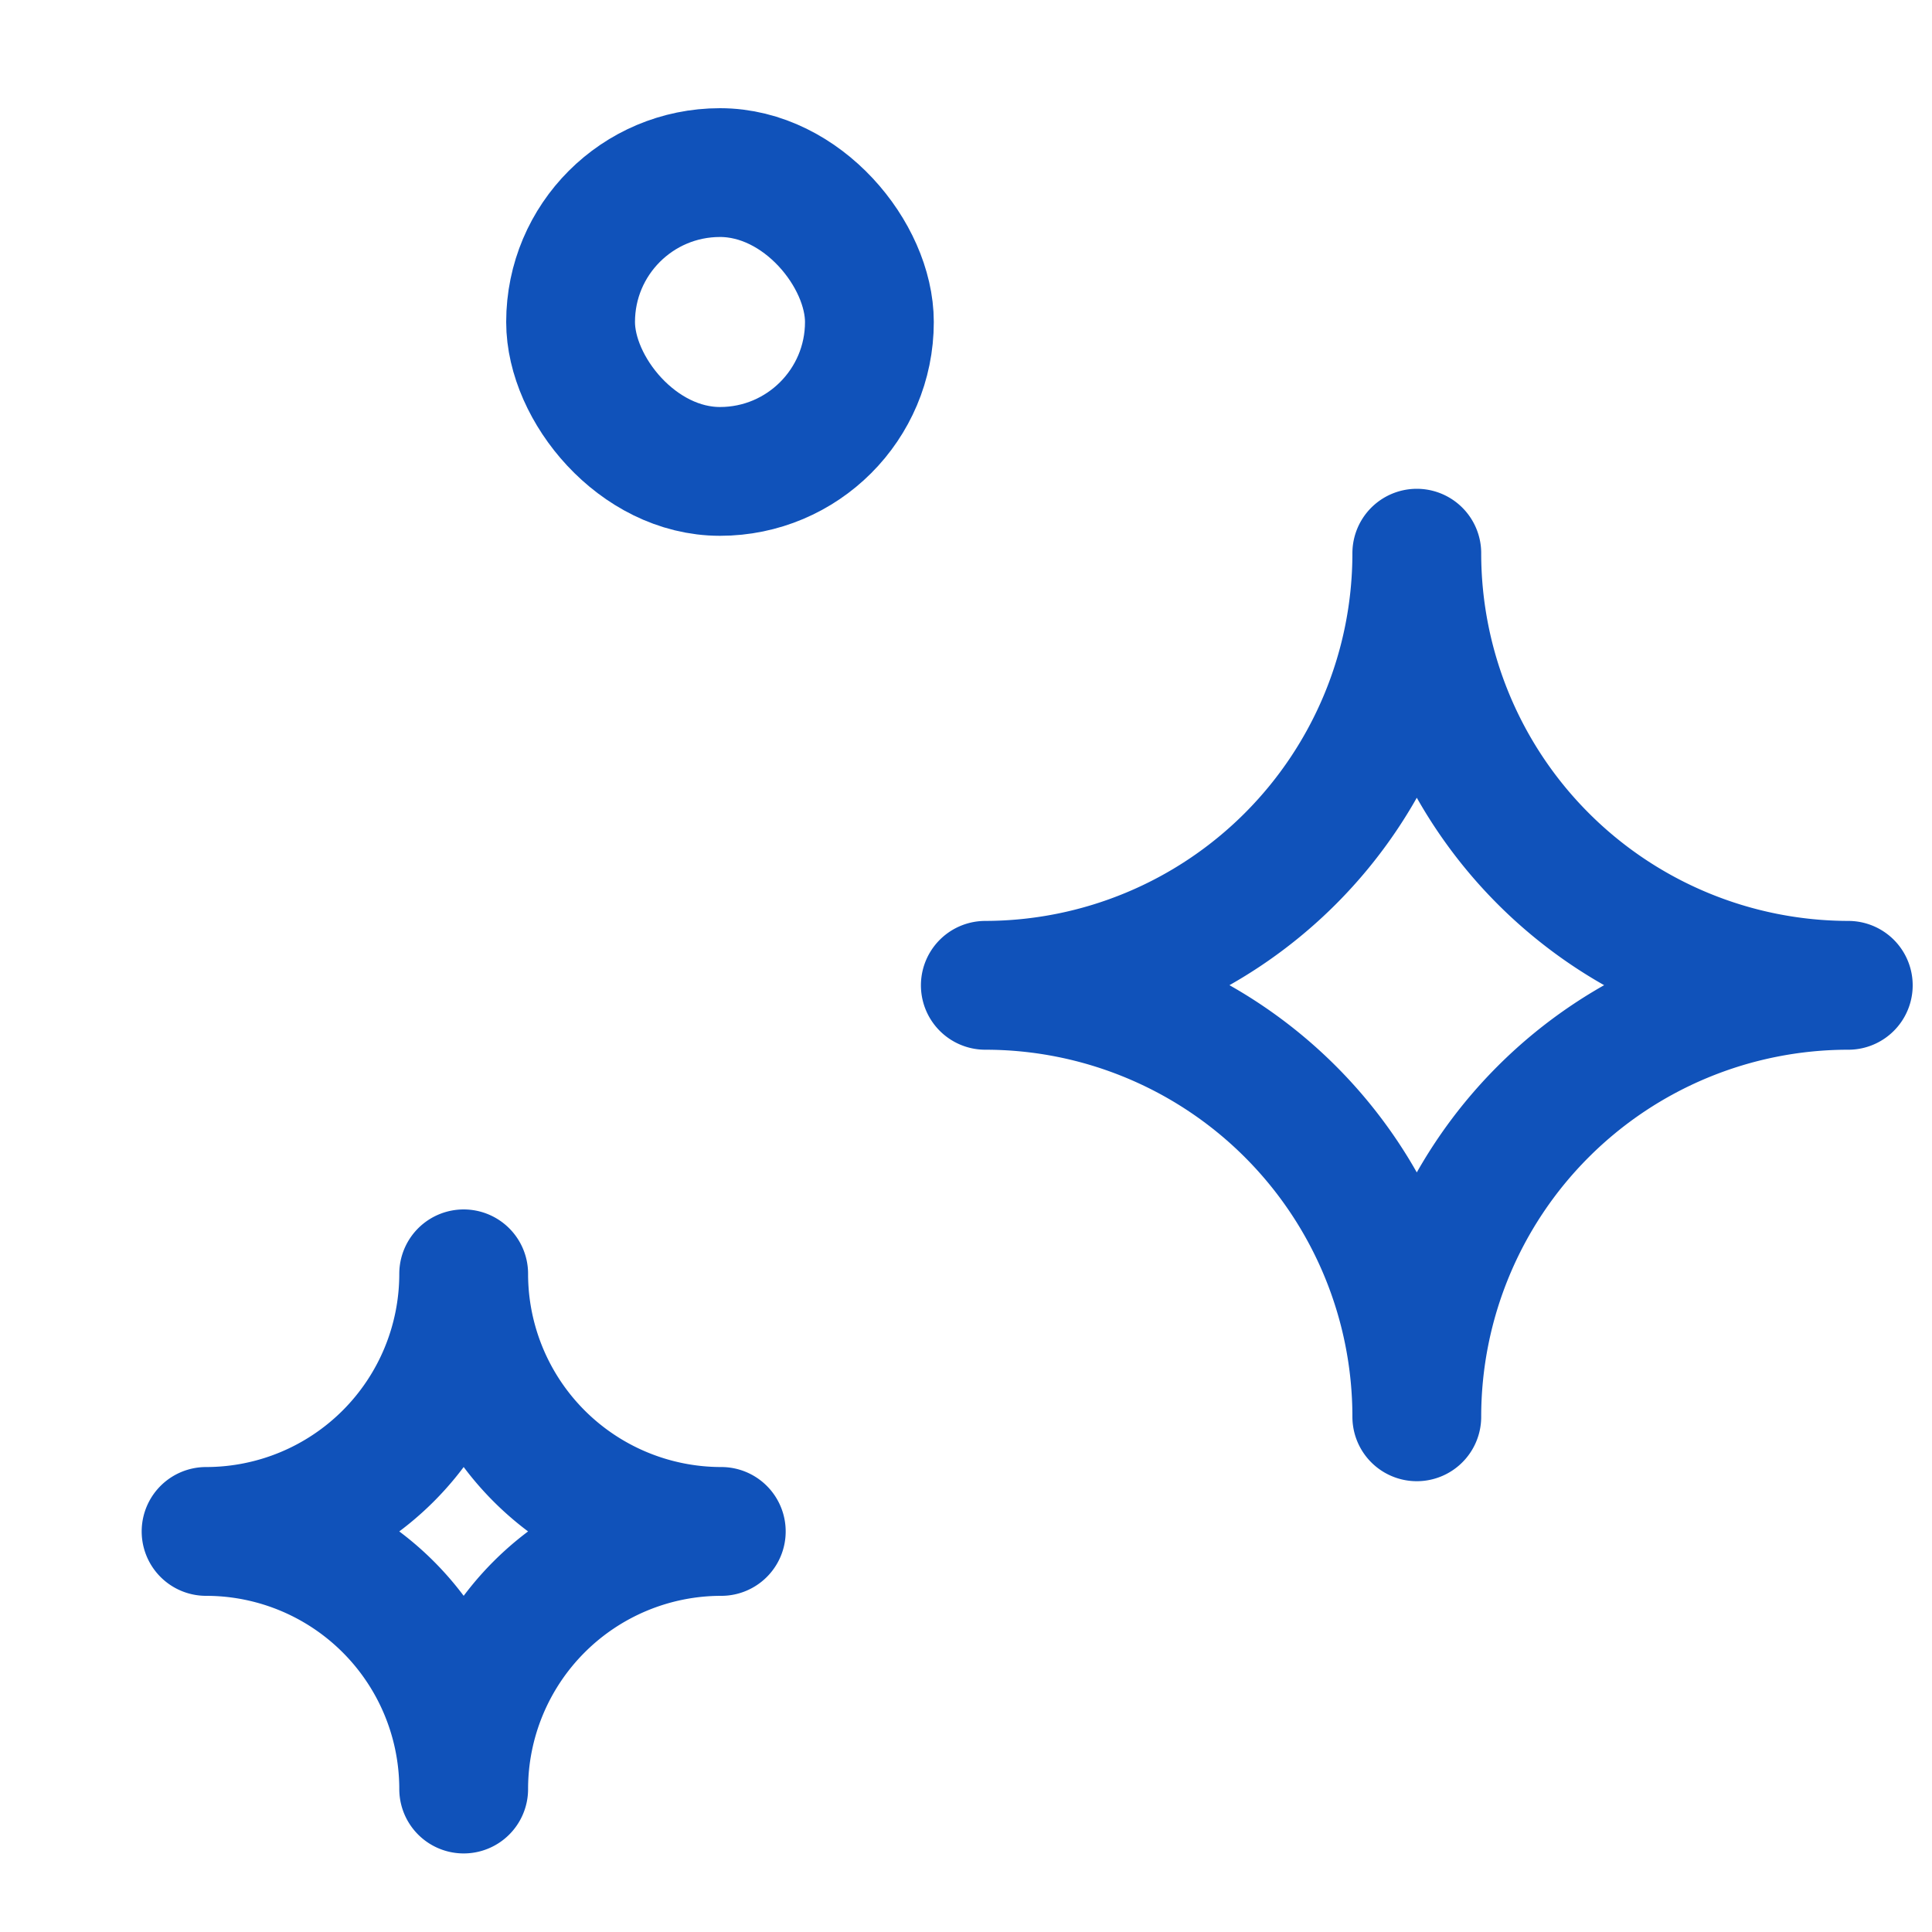
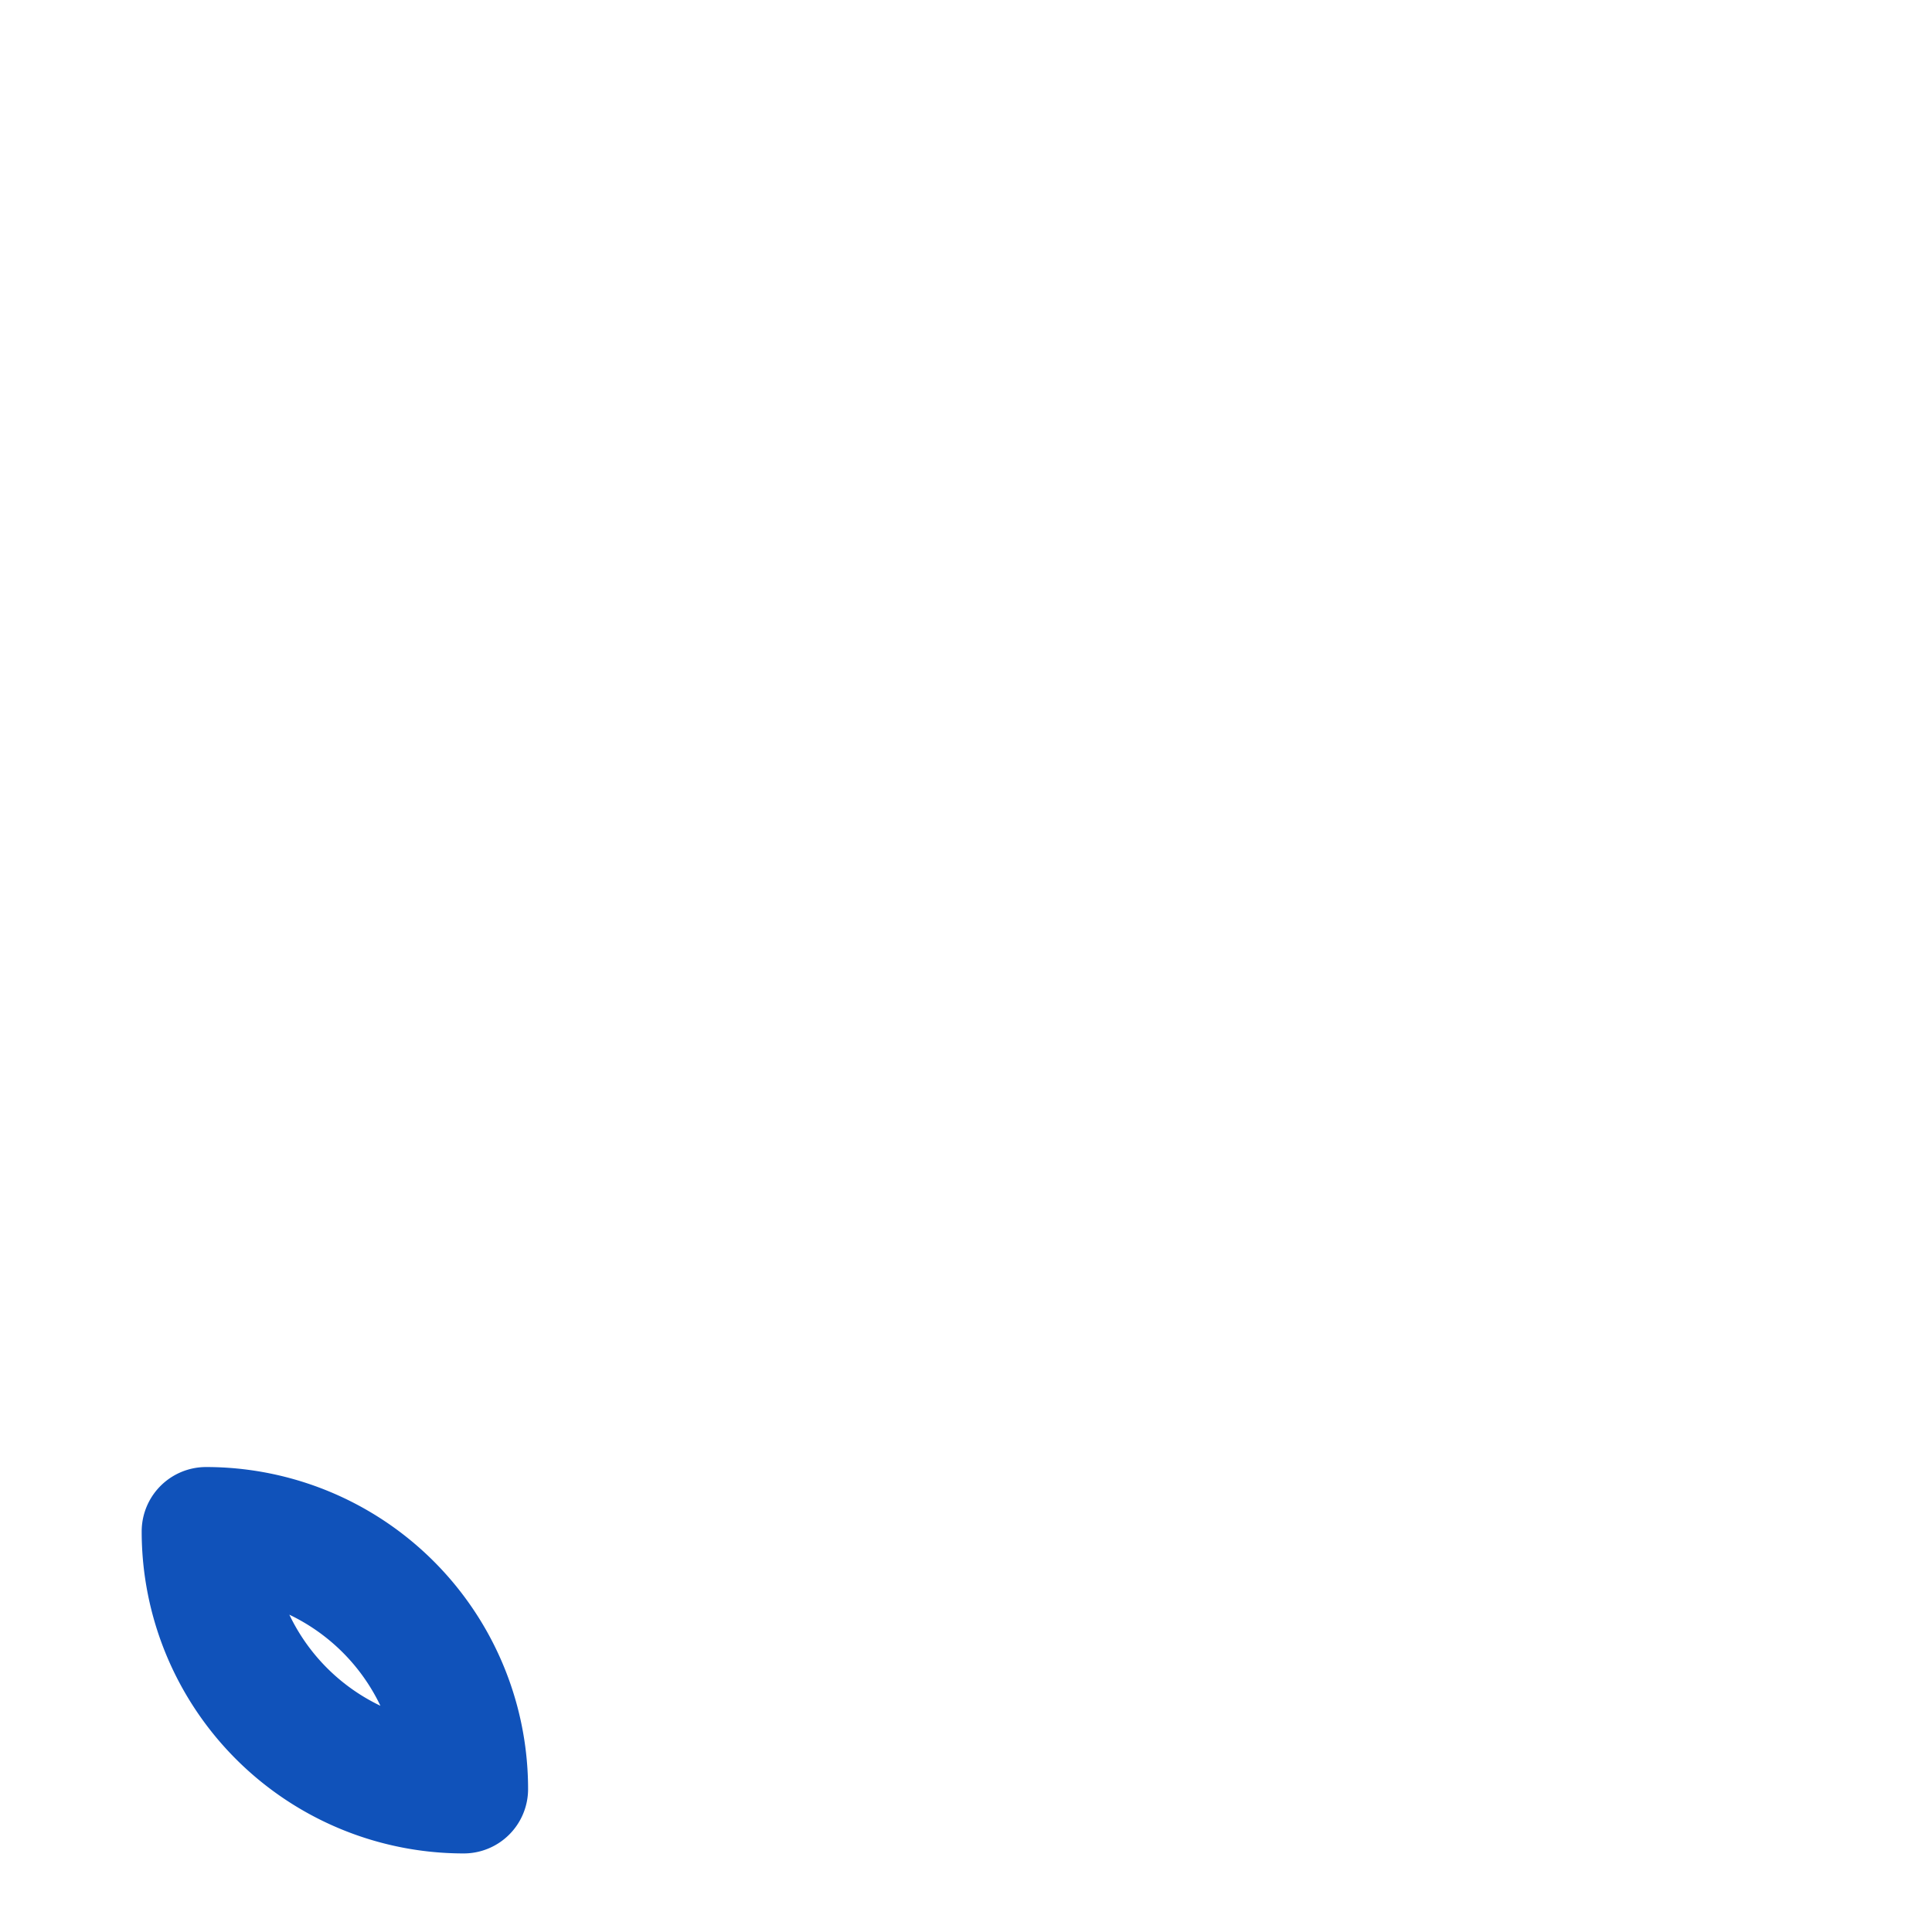
<svg xmlns="http://www.w3.org/2000/svg" width="30" height="30" viewBox="0 0 30 30">
  <defs>
    <style>
      .a {
        fill: none;
        stroke: #1052ba;
        stroke-linecap: round;
        stroke-linejoin: round;
        stroke-width: 2px;
      }
    </style>
  </defs>
-   <path class="a" d="M15.3,15.3h0A6.7,6.7,0,0,1,22,22h0a6.7,6.7,0,0,1,6.7-6.7h0A6.71,6.71,0,0,1,22,8.59h0A6.71,6.71,0,0,1,15.3,15.3Z" />
-   <rect class="a" x="8.86" y="2.68" width="4.64" height="4.64" rx="2.32" />
-   <path class="a" d="M3.2,23.78h0a4,4,0,0,1,4,4h0a4,4,0,0,1,4-4h0a4,4,0,0,1-4-4h0A4,4,0,0,1,3.2,23.78Z" />
+   <path class="a" d="M3.2,23.78h0a4,4,0,0,1,4,4h0h0a4,4,0,0,1-4-4h0A4,4,0,0,1,3.2,23.78Z" />
</svg>